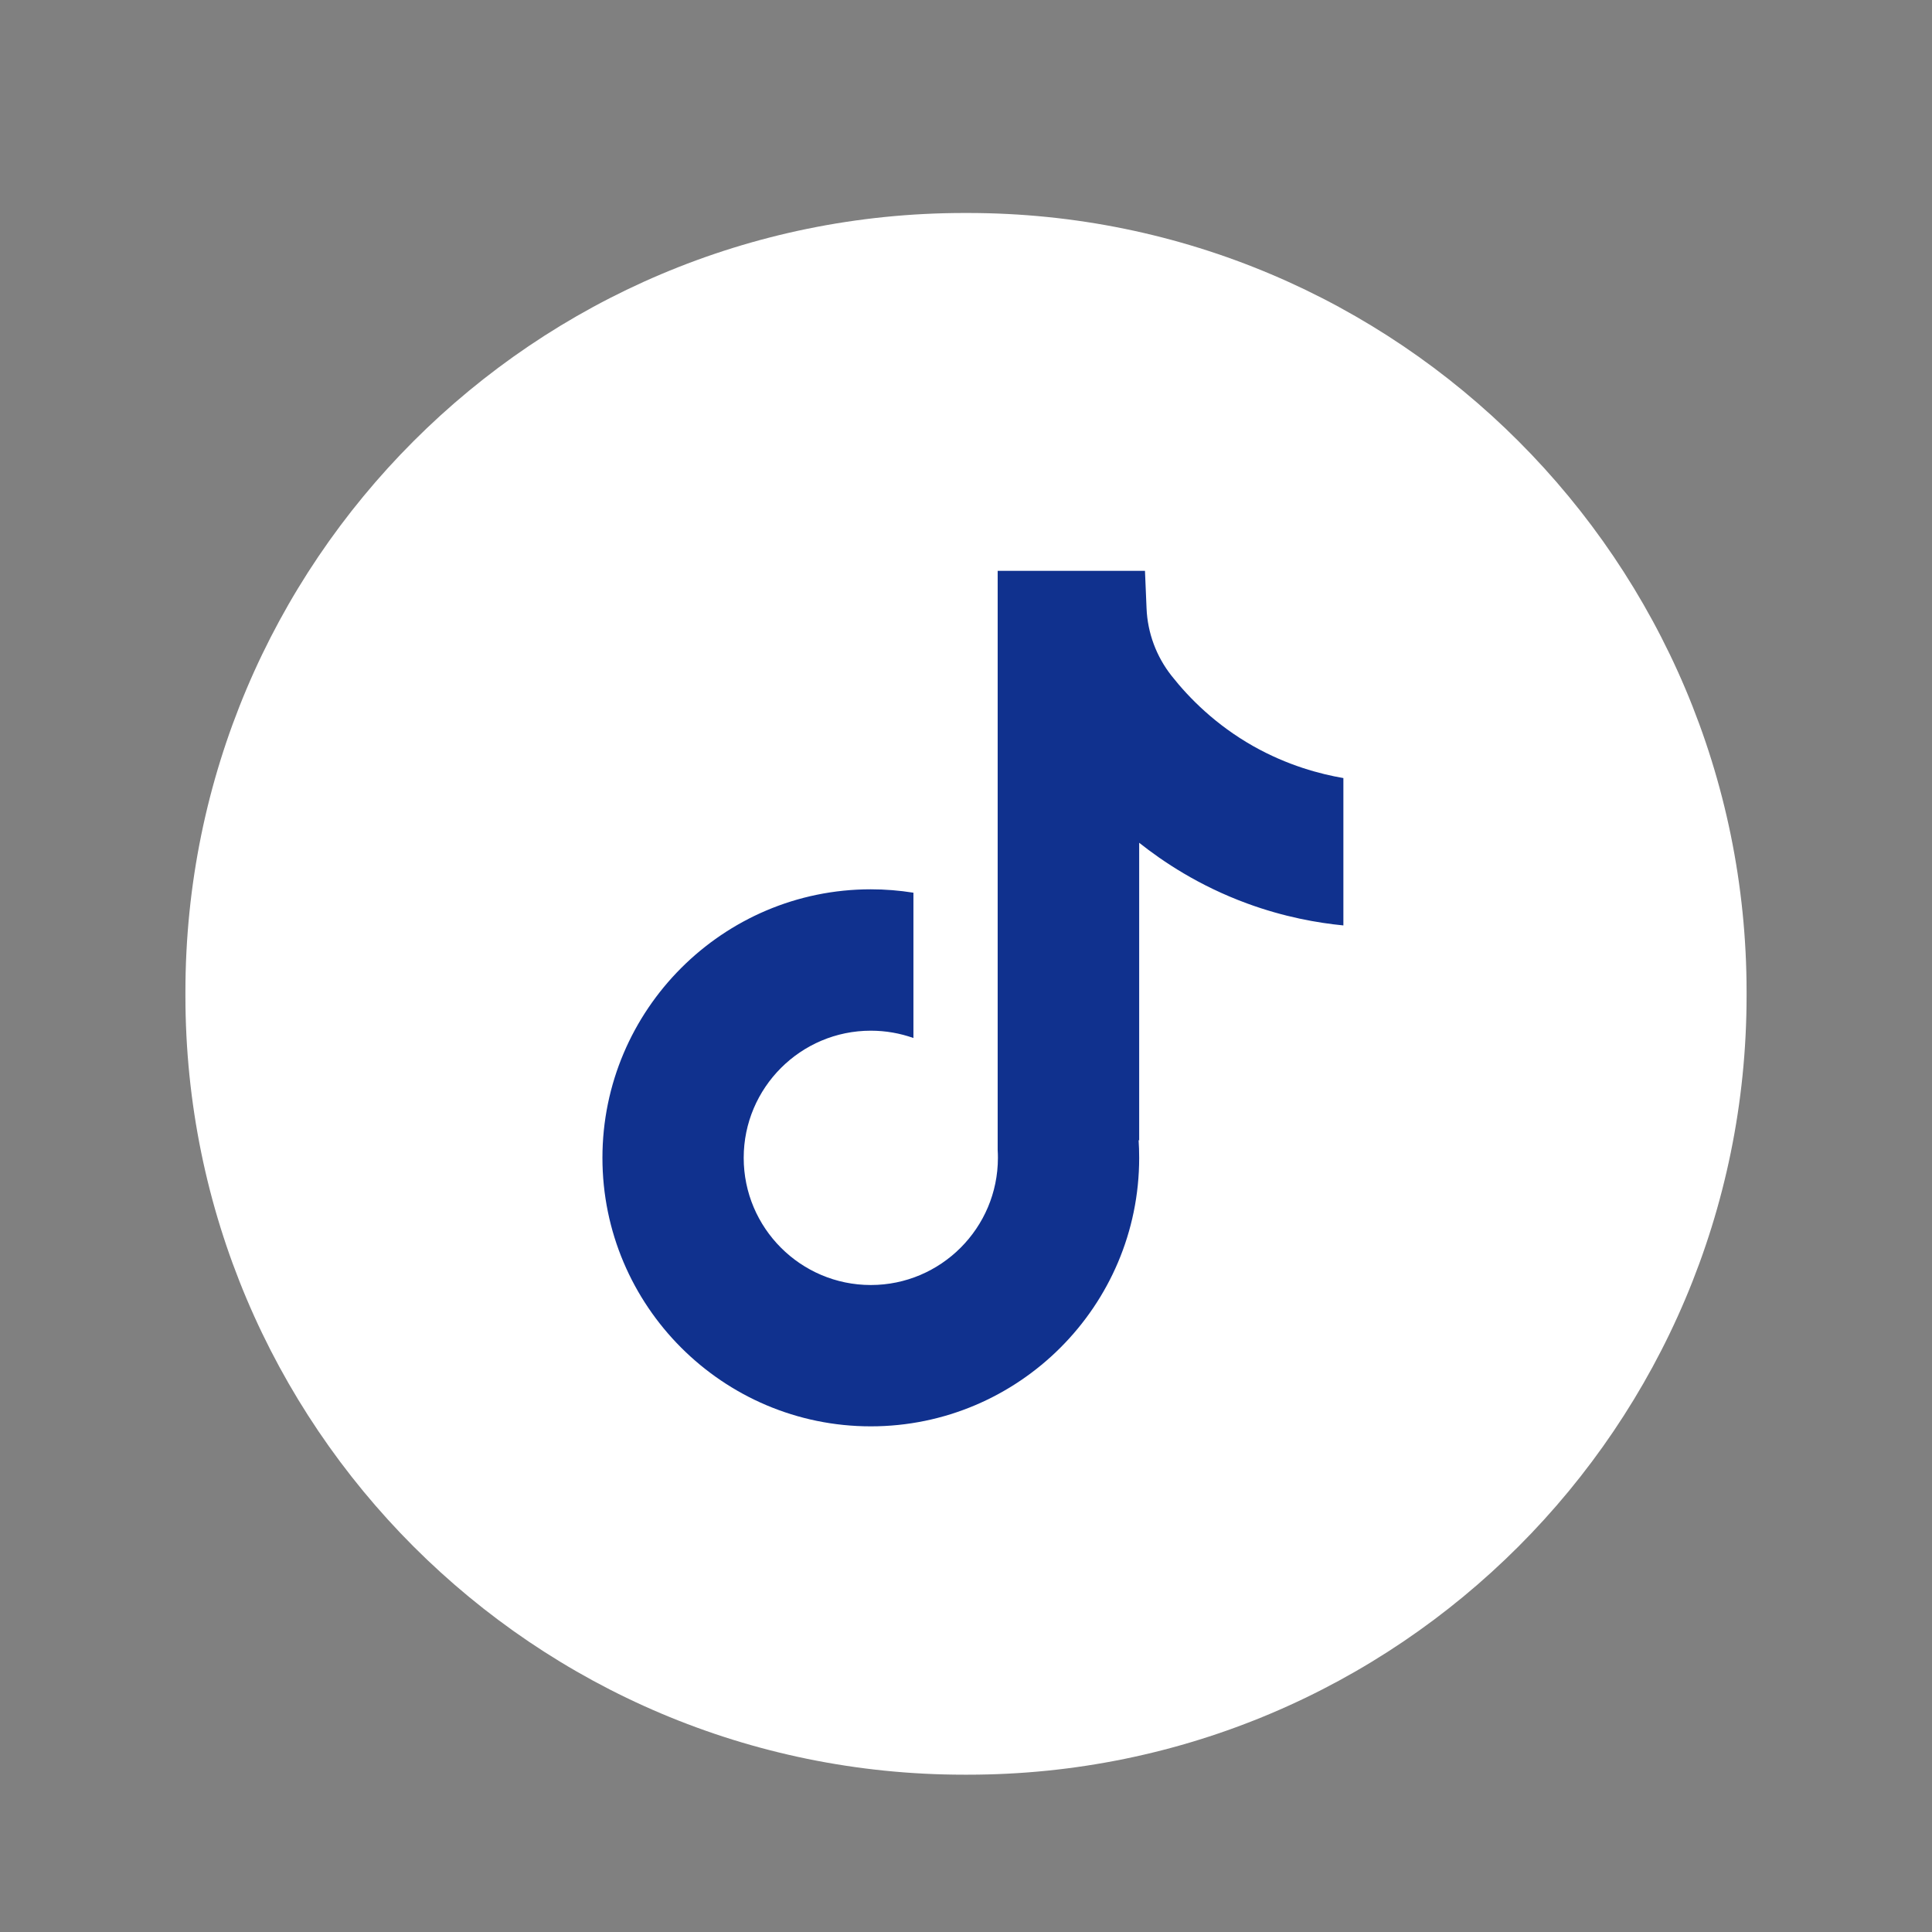
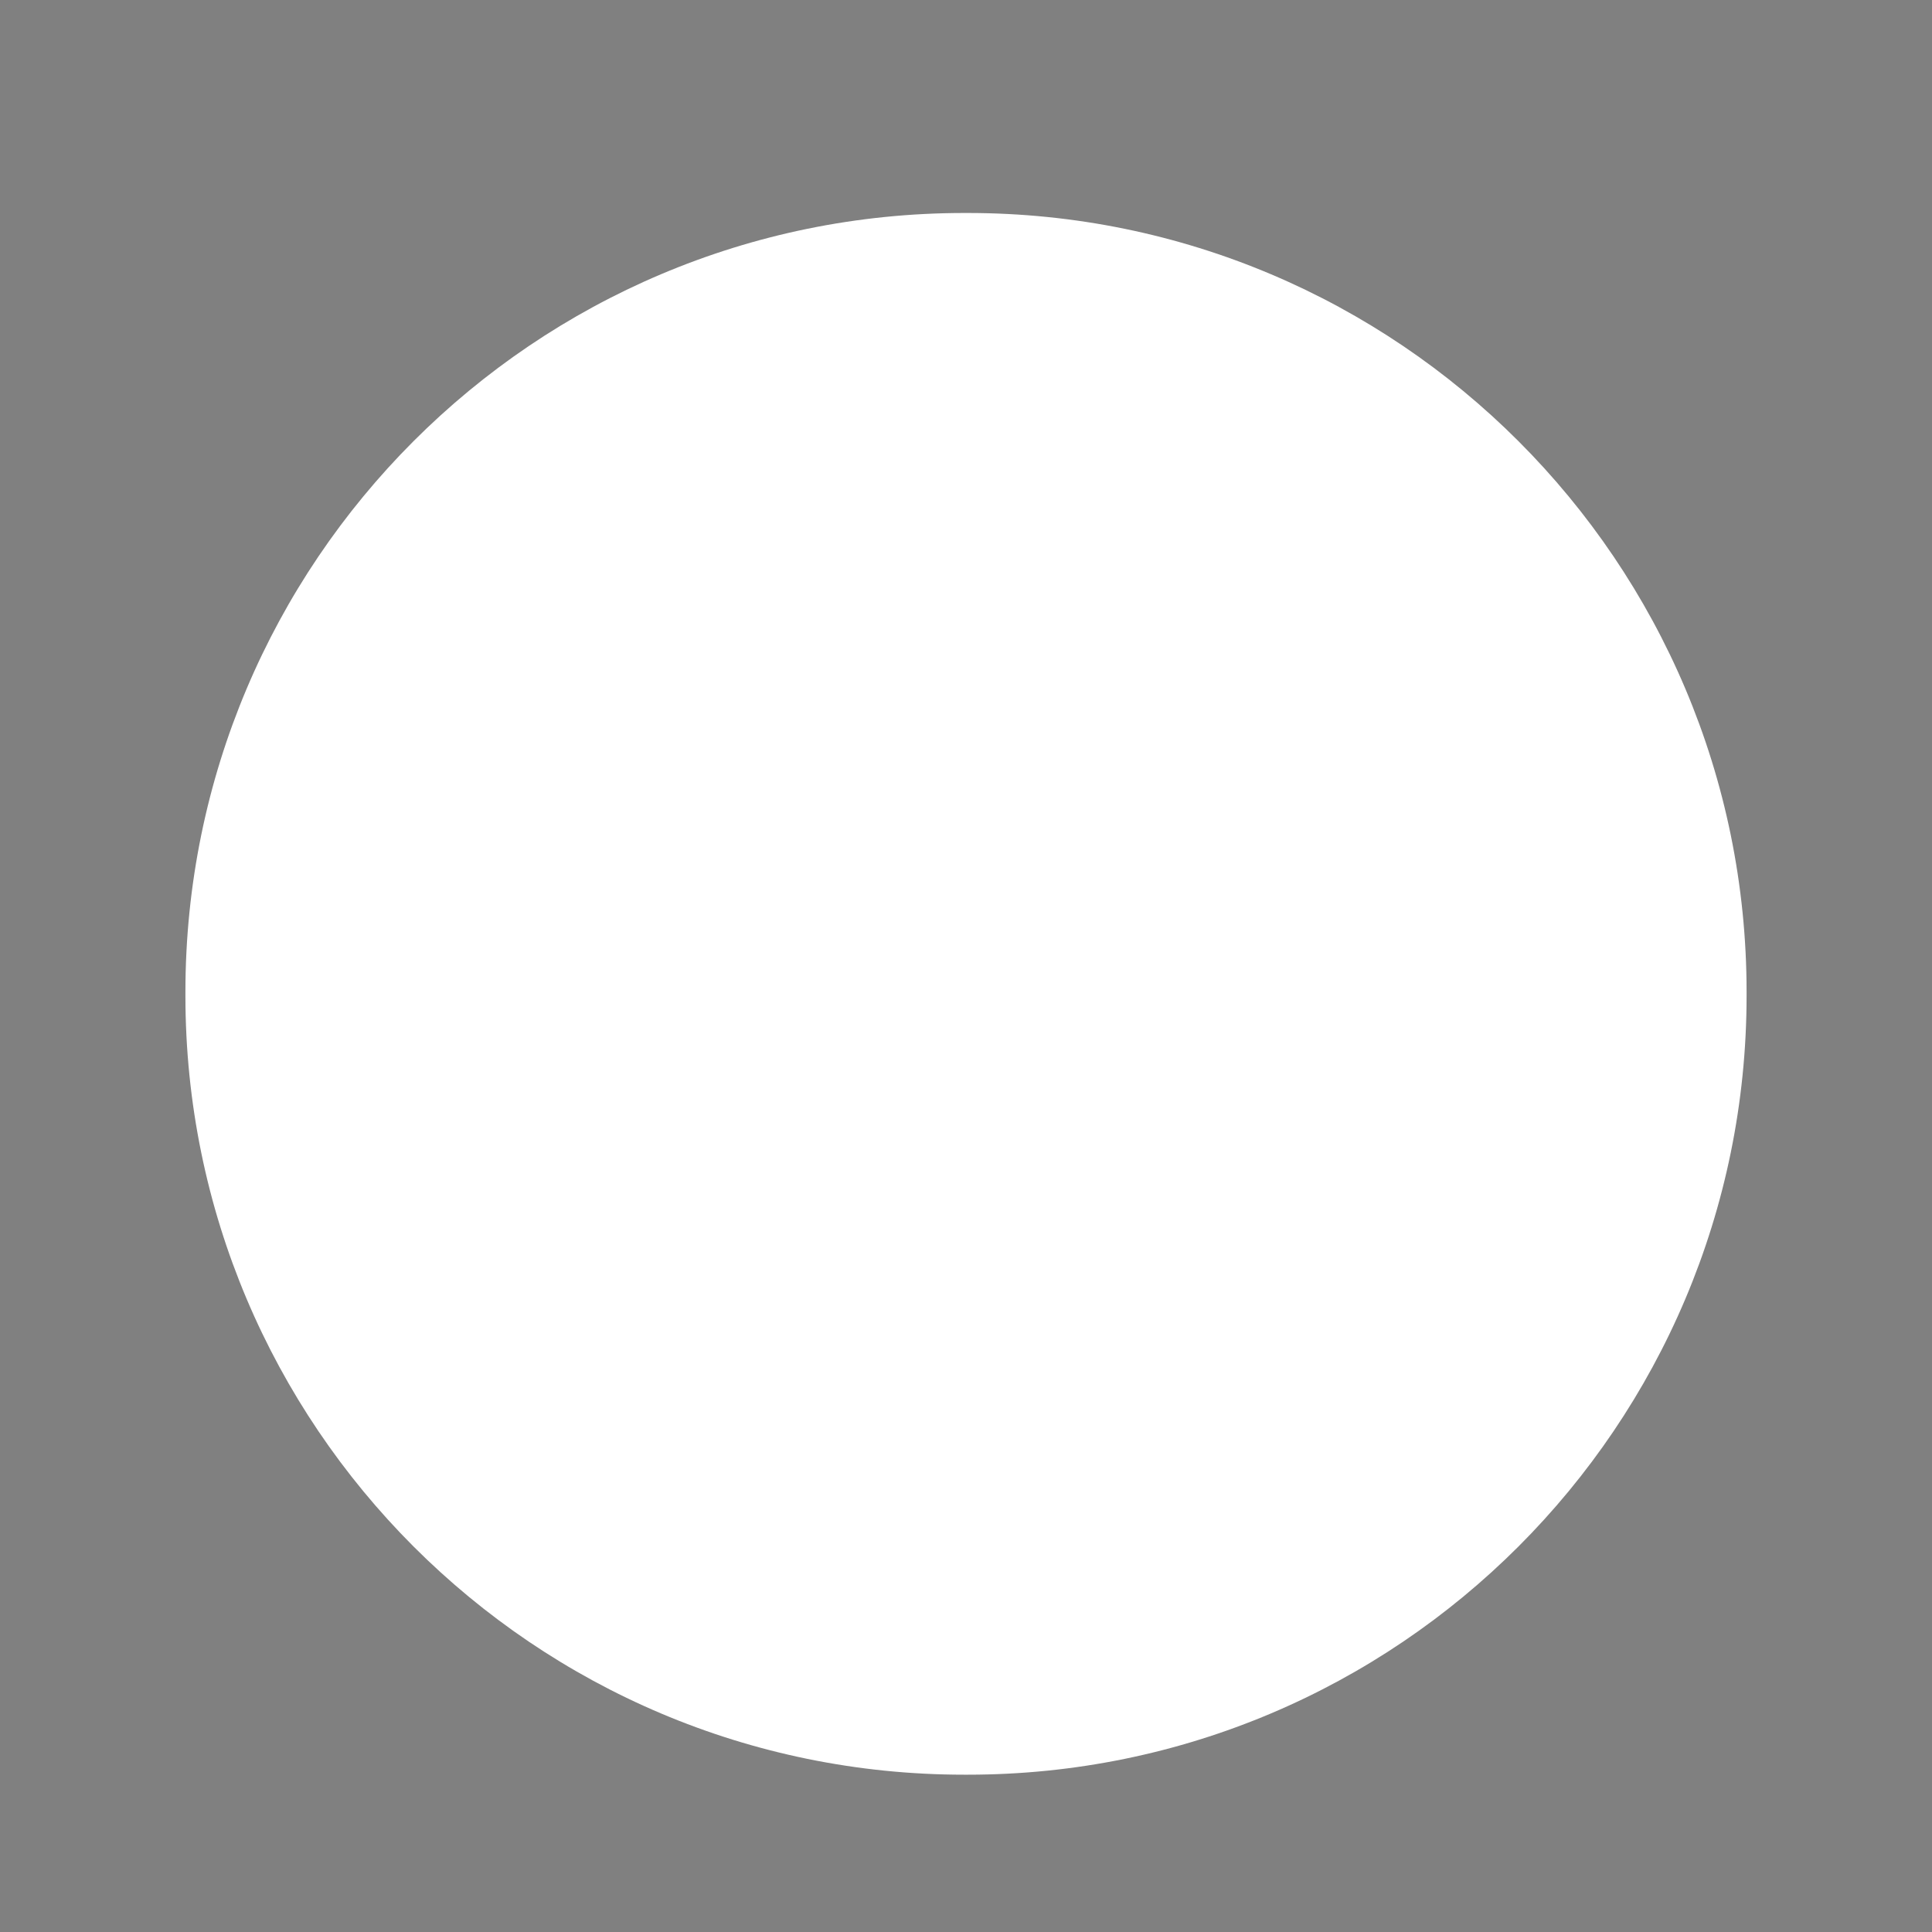
<svg xmlns="http://www.w3.org/2000/svg" width="33" height="33" viewBox="0 0 33 33" fill="none">
  <rect x="0" y="0" width="33" height="33" fill="#808080" stroke="none" />
  <path d="M16.53 3.638H16.47C9.123 3.638 3.167 9.596 3.167 16.945V17.006C3.167 24.355 9.123 30.313 16.47 30.313H16.53C23.877 30.313 29.833 24.355 29.833 17.006V16.945C29.833 9.596 23.877 3.638 16.53 3.638Z" fill="white" />
-   <path d="M22.946 13.288V15.807C22.506 15.764 21.934 15.664 21.302 15.432C20.476 15.129 19.861 14.715 19.458 14.395V19.485L19.448 19.469C19.455 19.57 19.458 19.673 19.458 19.777C19.458 22.305 17.402 24.363 14.874 24.363C12.346 24.363 10.29 22.305 10.29 19.777C10.29 17.249 12.346 15.19 14.874 15.19C15.121 15.19 15.364 15.21 15.602 15.248V17.73C15.374 17.649 15.129 17.605 14.874 17.605C13.677 17.605 12.703 18.579 12.703 19.777C12.703 20.975 13.677 21.949 14.874 21.949C16.071 21.949 17.045 20.974 17.045 19.777C17.045 19.732 17.044 19.687 17.041 19.642V9.75H19.557C19.567 9.963 19.575 10.178 19.584 10.391C19.601 10.811 19.751 11.213 20.011 11.543C20.317 11.931 20.768 12.382 21.402 12.742C21.995 13.077 22.552 13.222 22.946 13.29V13.288Z" fill="#10318E" />
</svg>